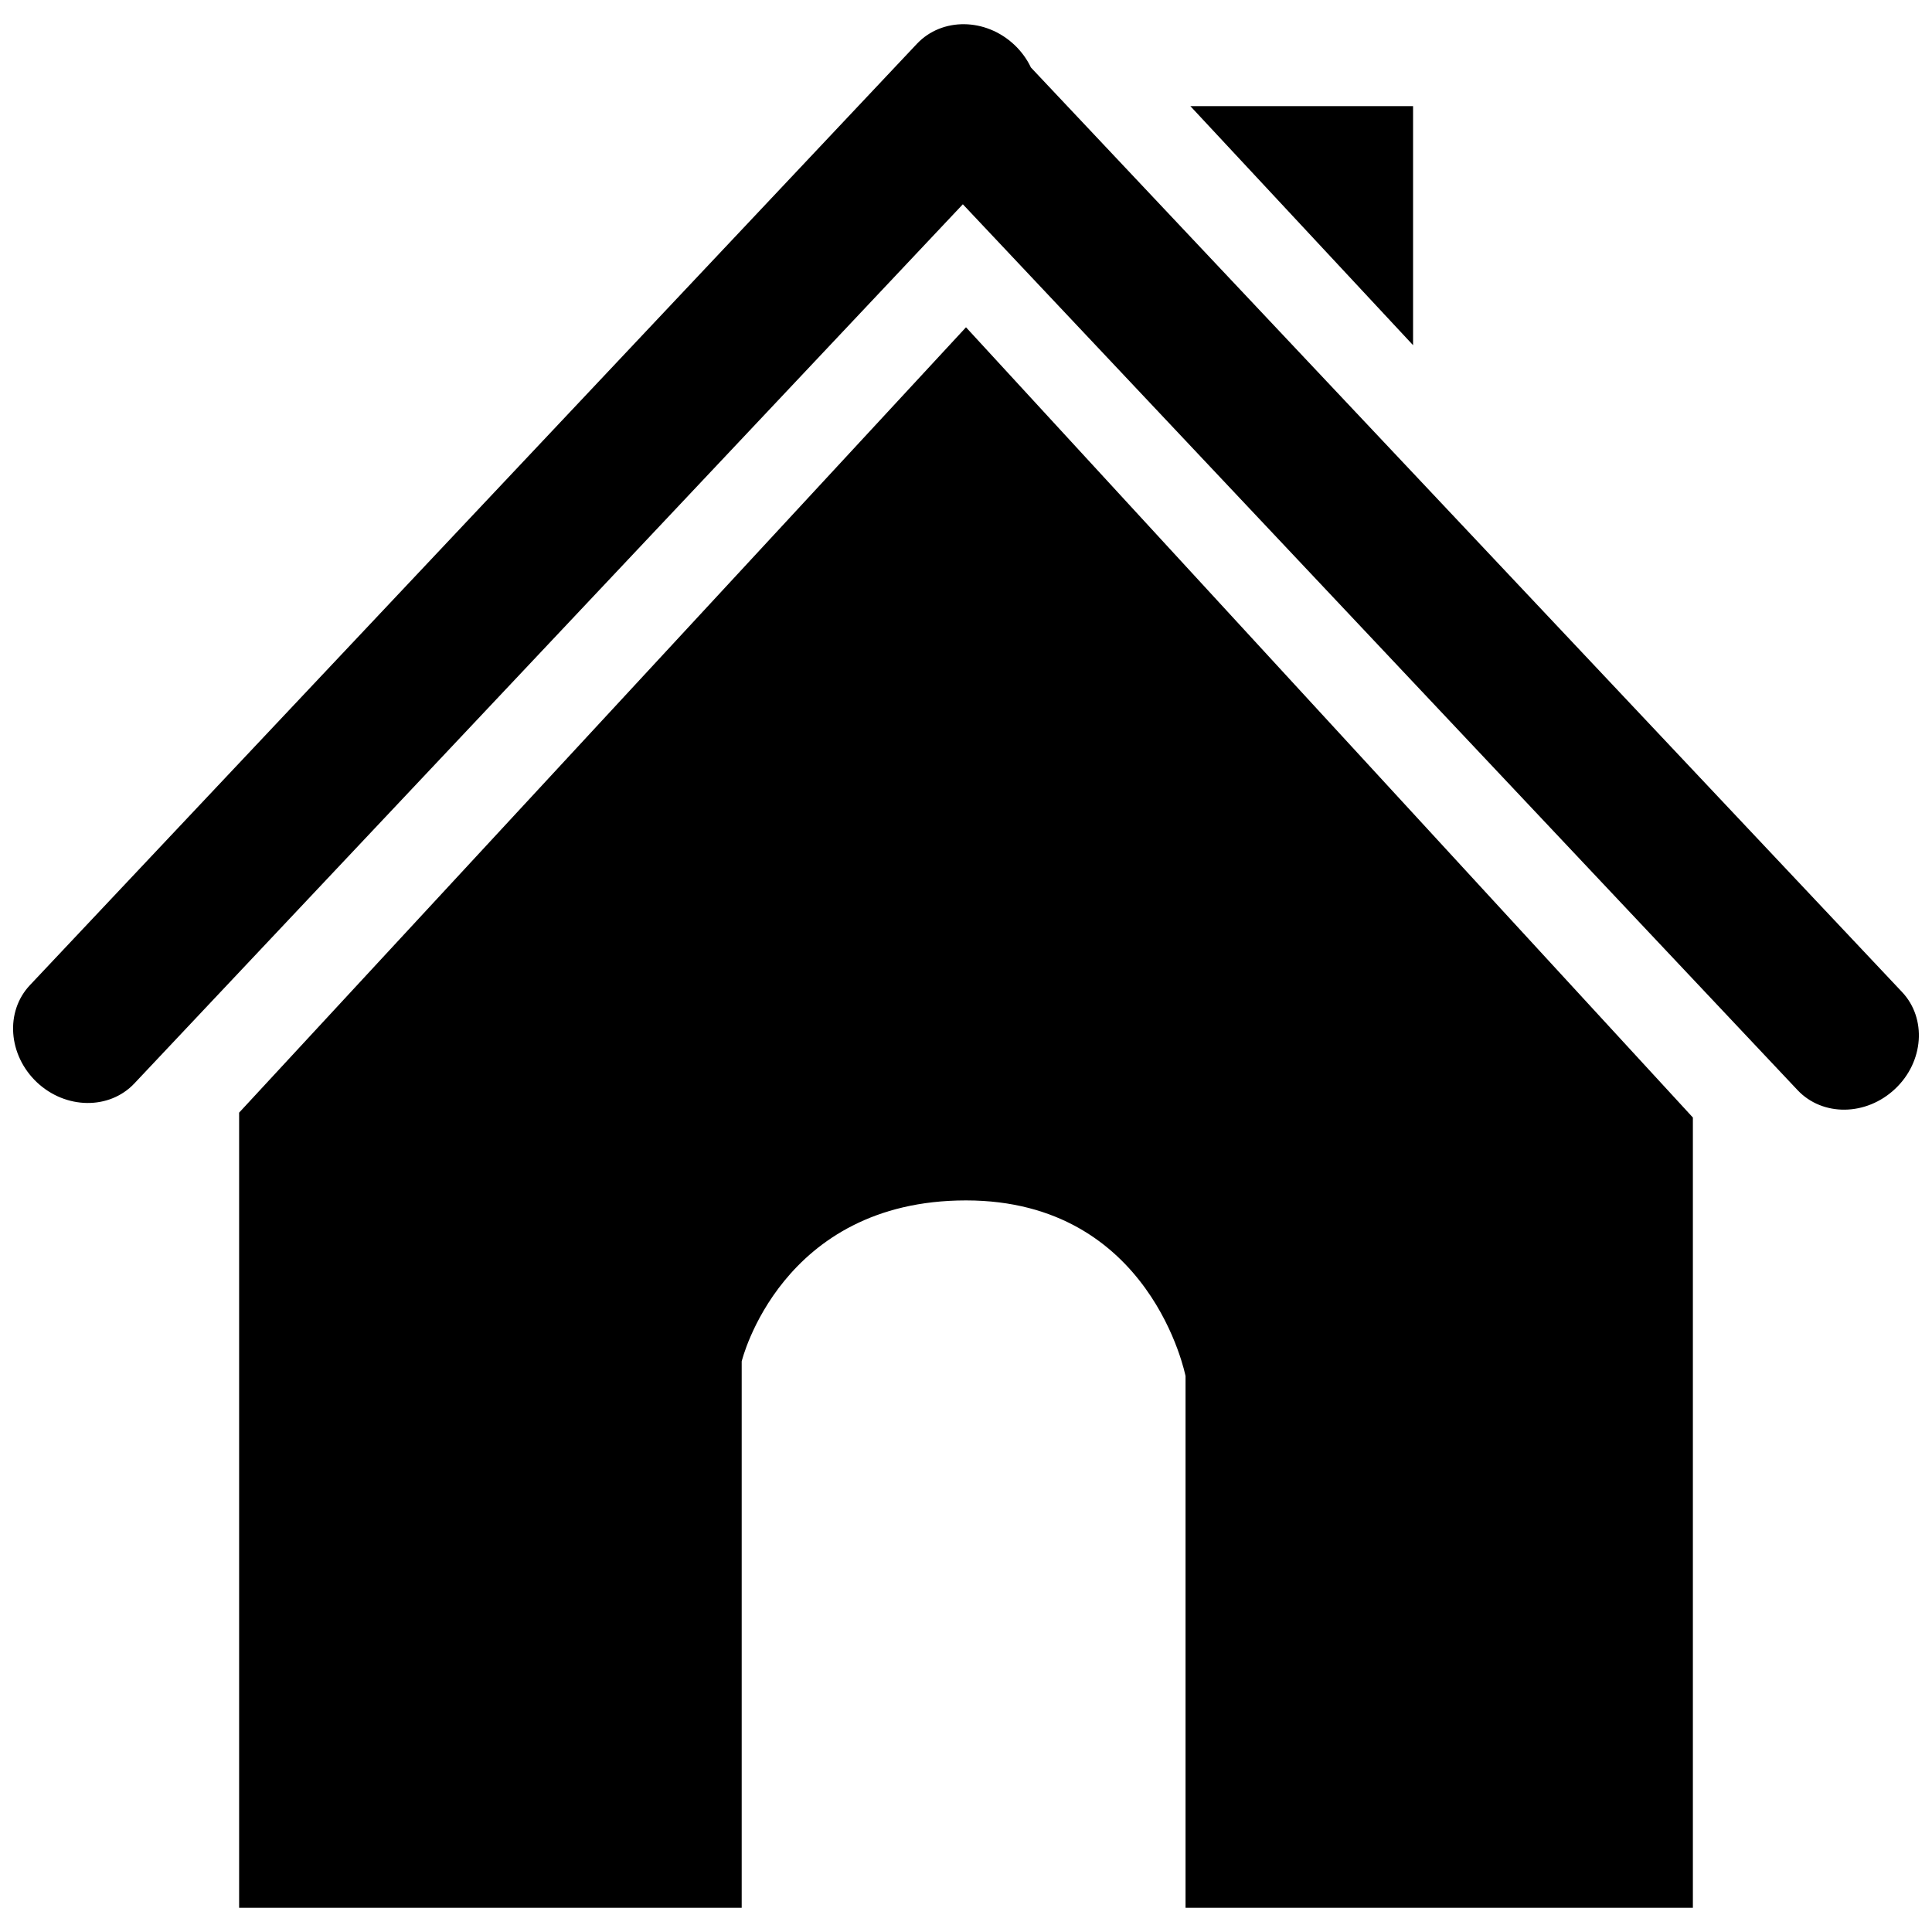
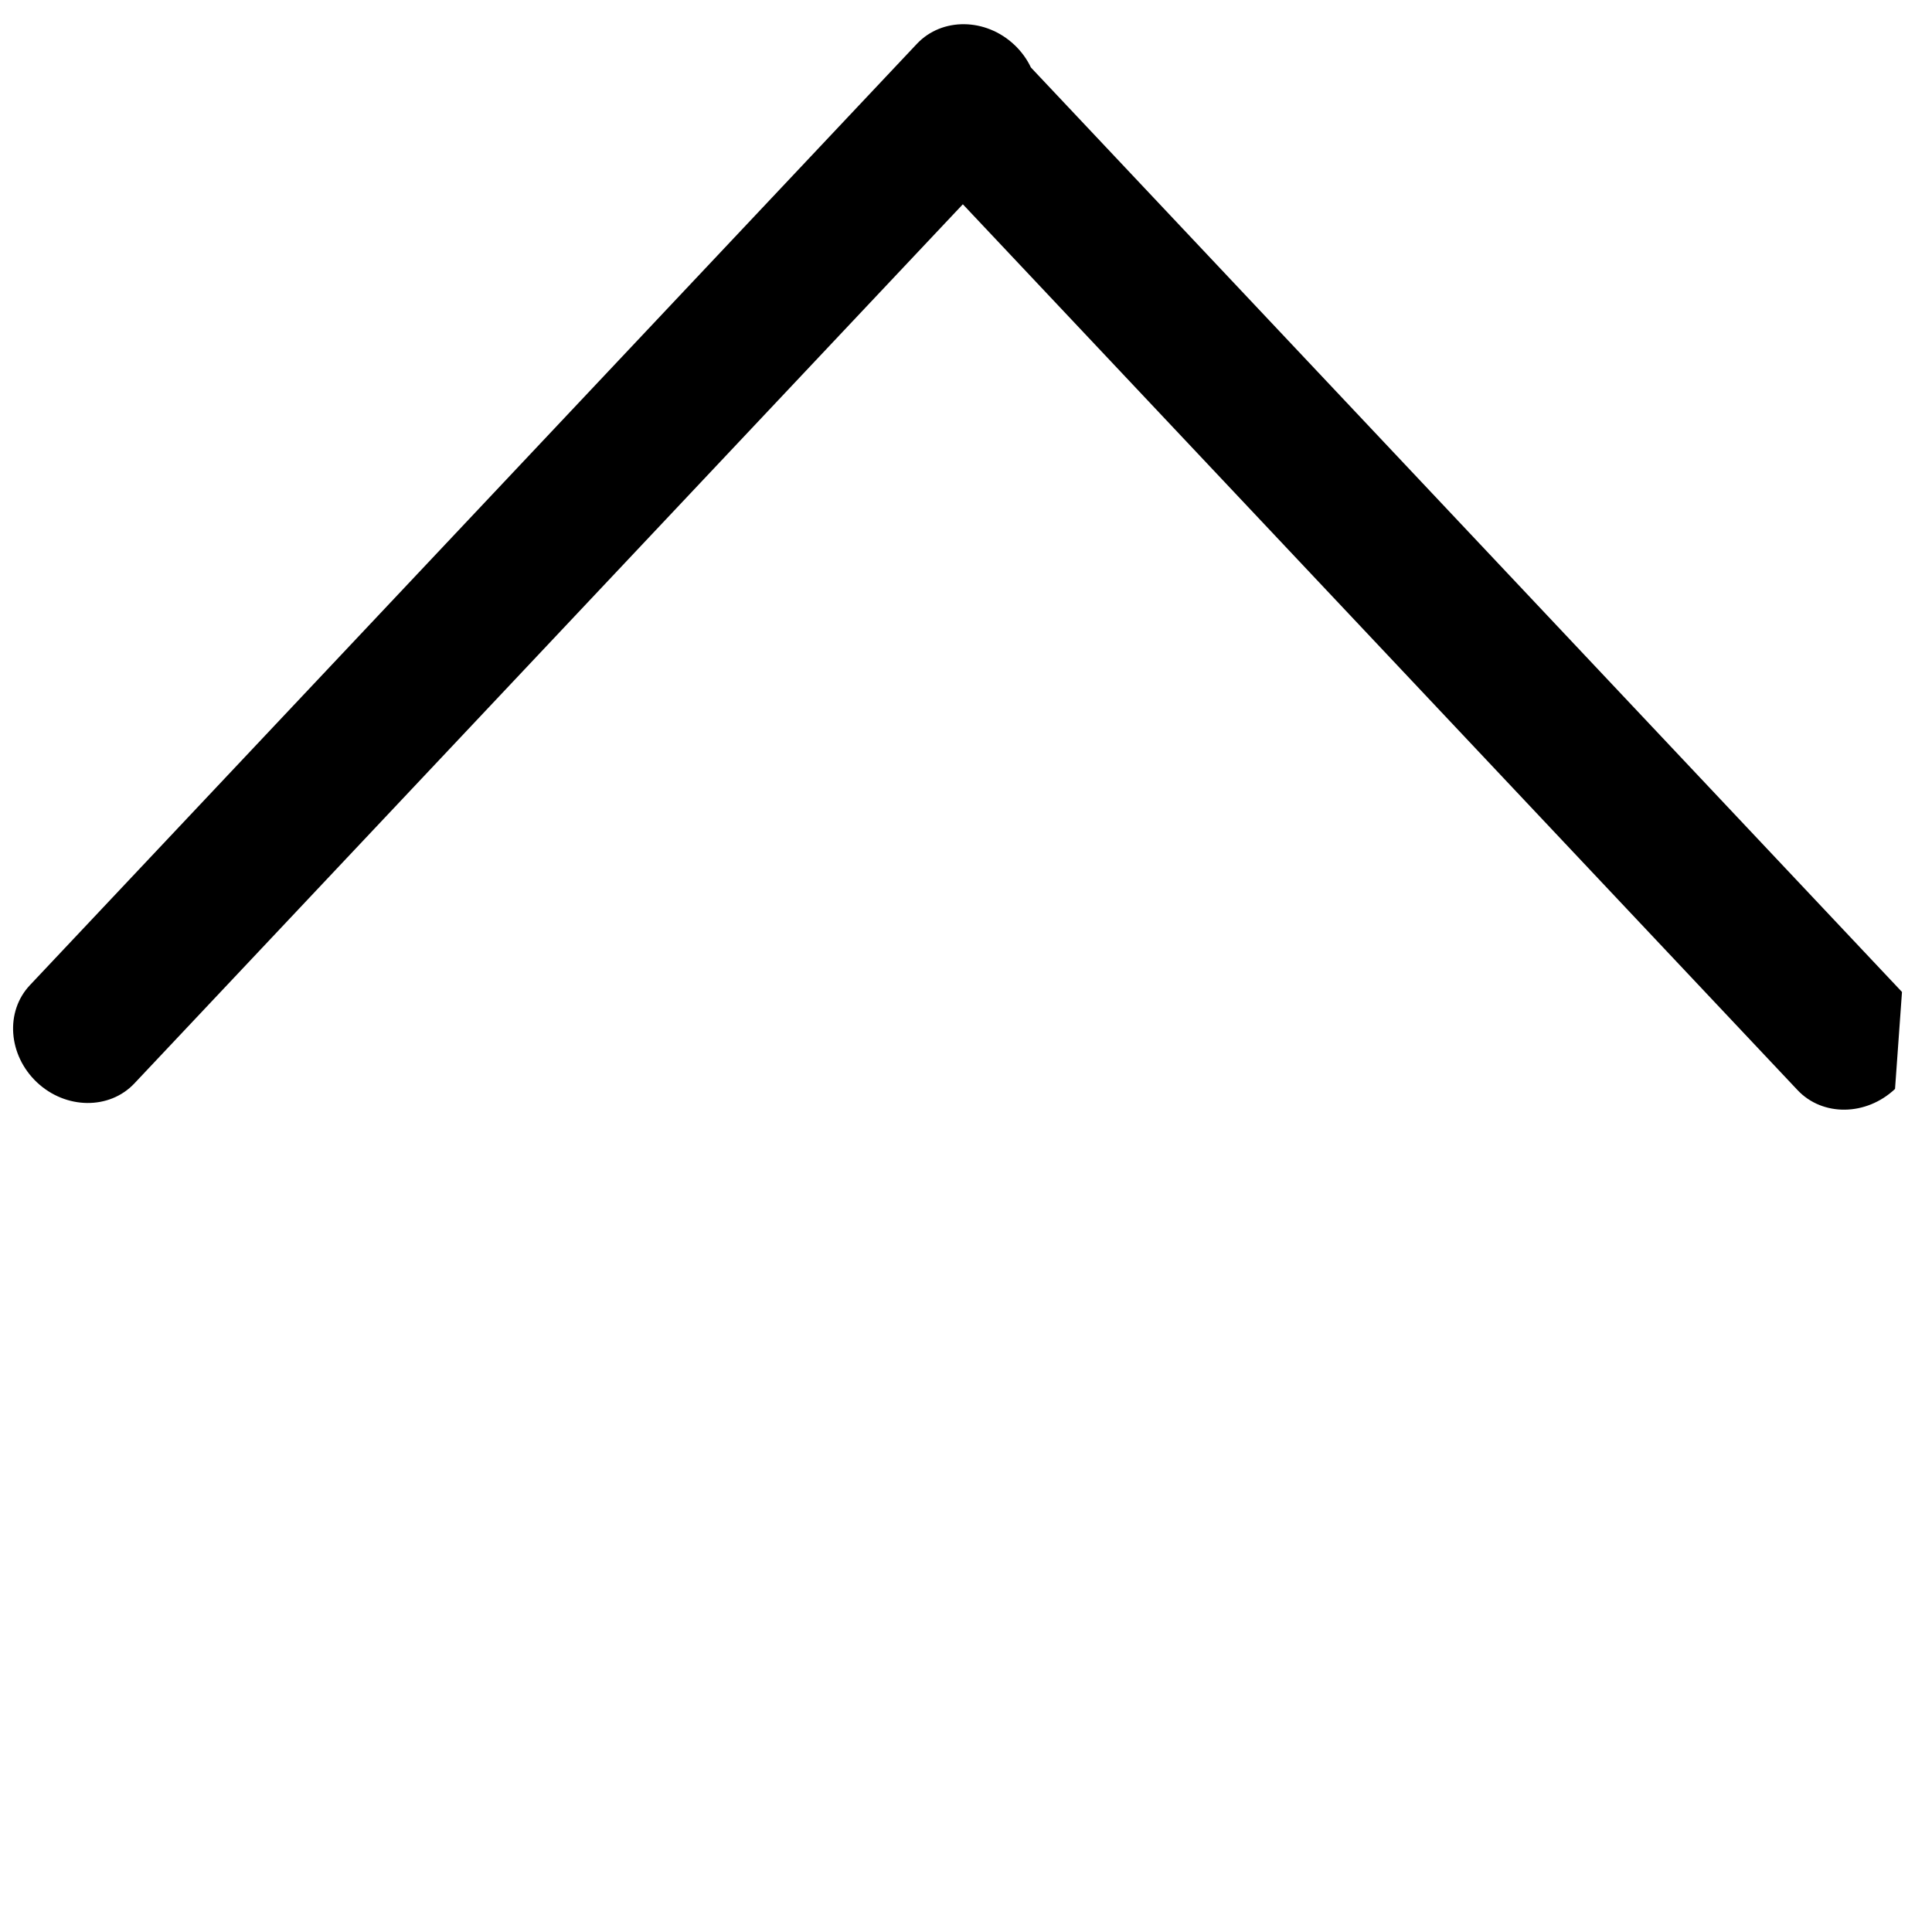
<svg xmlns="http://www.w3.org/2000/svg" version="1.1" id="Layer_1" x="0px" y="0px" width="30px" height="30px" viewBox="0 0 30 30" enable-background="new 0 0 30 30" xml:space="preserve">
  <g>
-     <path d="M11.516,29.624H3.713V17.277L15,5.082l11.287,12.271v12.271h-7.878v-8.256c0,0-0.53-2.728-3.409-2.728    s-3.483,2.499-3.483,2.499V29.624z" />
-     <path d="M29.534,15.403L16.008,1.048c-0.06-0.127-0.146-0.247-0.256-0.351c-0.446-0.421-1.124-0.429-1.513-0.018L0.465,15.297    c-0.388,0.411-0.339,1.086,0.108,1.509c0.447,0.421,1.125,0.429,1.513,0.018L14.951,3.172l12.962,13.756    c0.388,0.411,1.065,0.403,1.513-0.019C29.874,16.489,29.922,15.813,29.534,15.403z" />
-     <polygon points="21.942,1.648 18.484,1.648 21.942,5.36  " />
+     <path d="M29.534,15.403L16.008,1.048c-0.06-0.127-0.146-0.247-0.256-0.351c-0.446-0.421-1.124-0.429-1.513-0.018L0.465,15.297    c-0.388,0.411-0.339,1.086,0.108,1.509c0.447,0.421,1.125,0.429,1.513,0.018L14.951,3.172l12.962,13.756    c0.388,0.411,1.065,0.403,1.513-0.019z" />
  </g>
</svg>